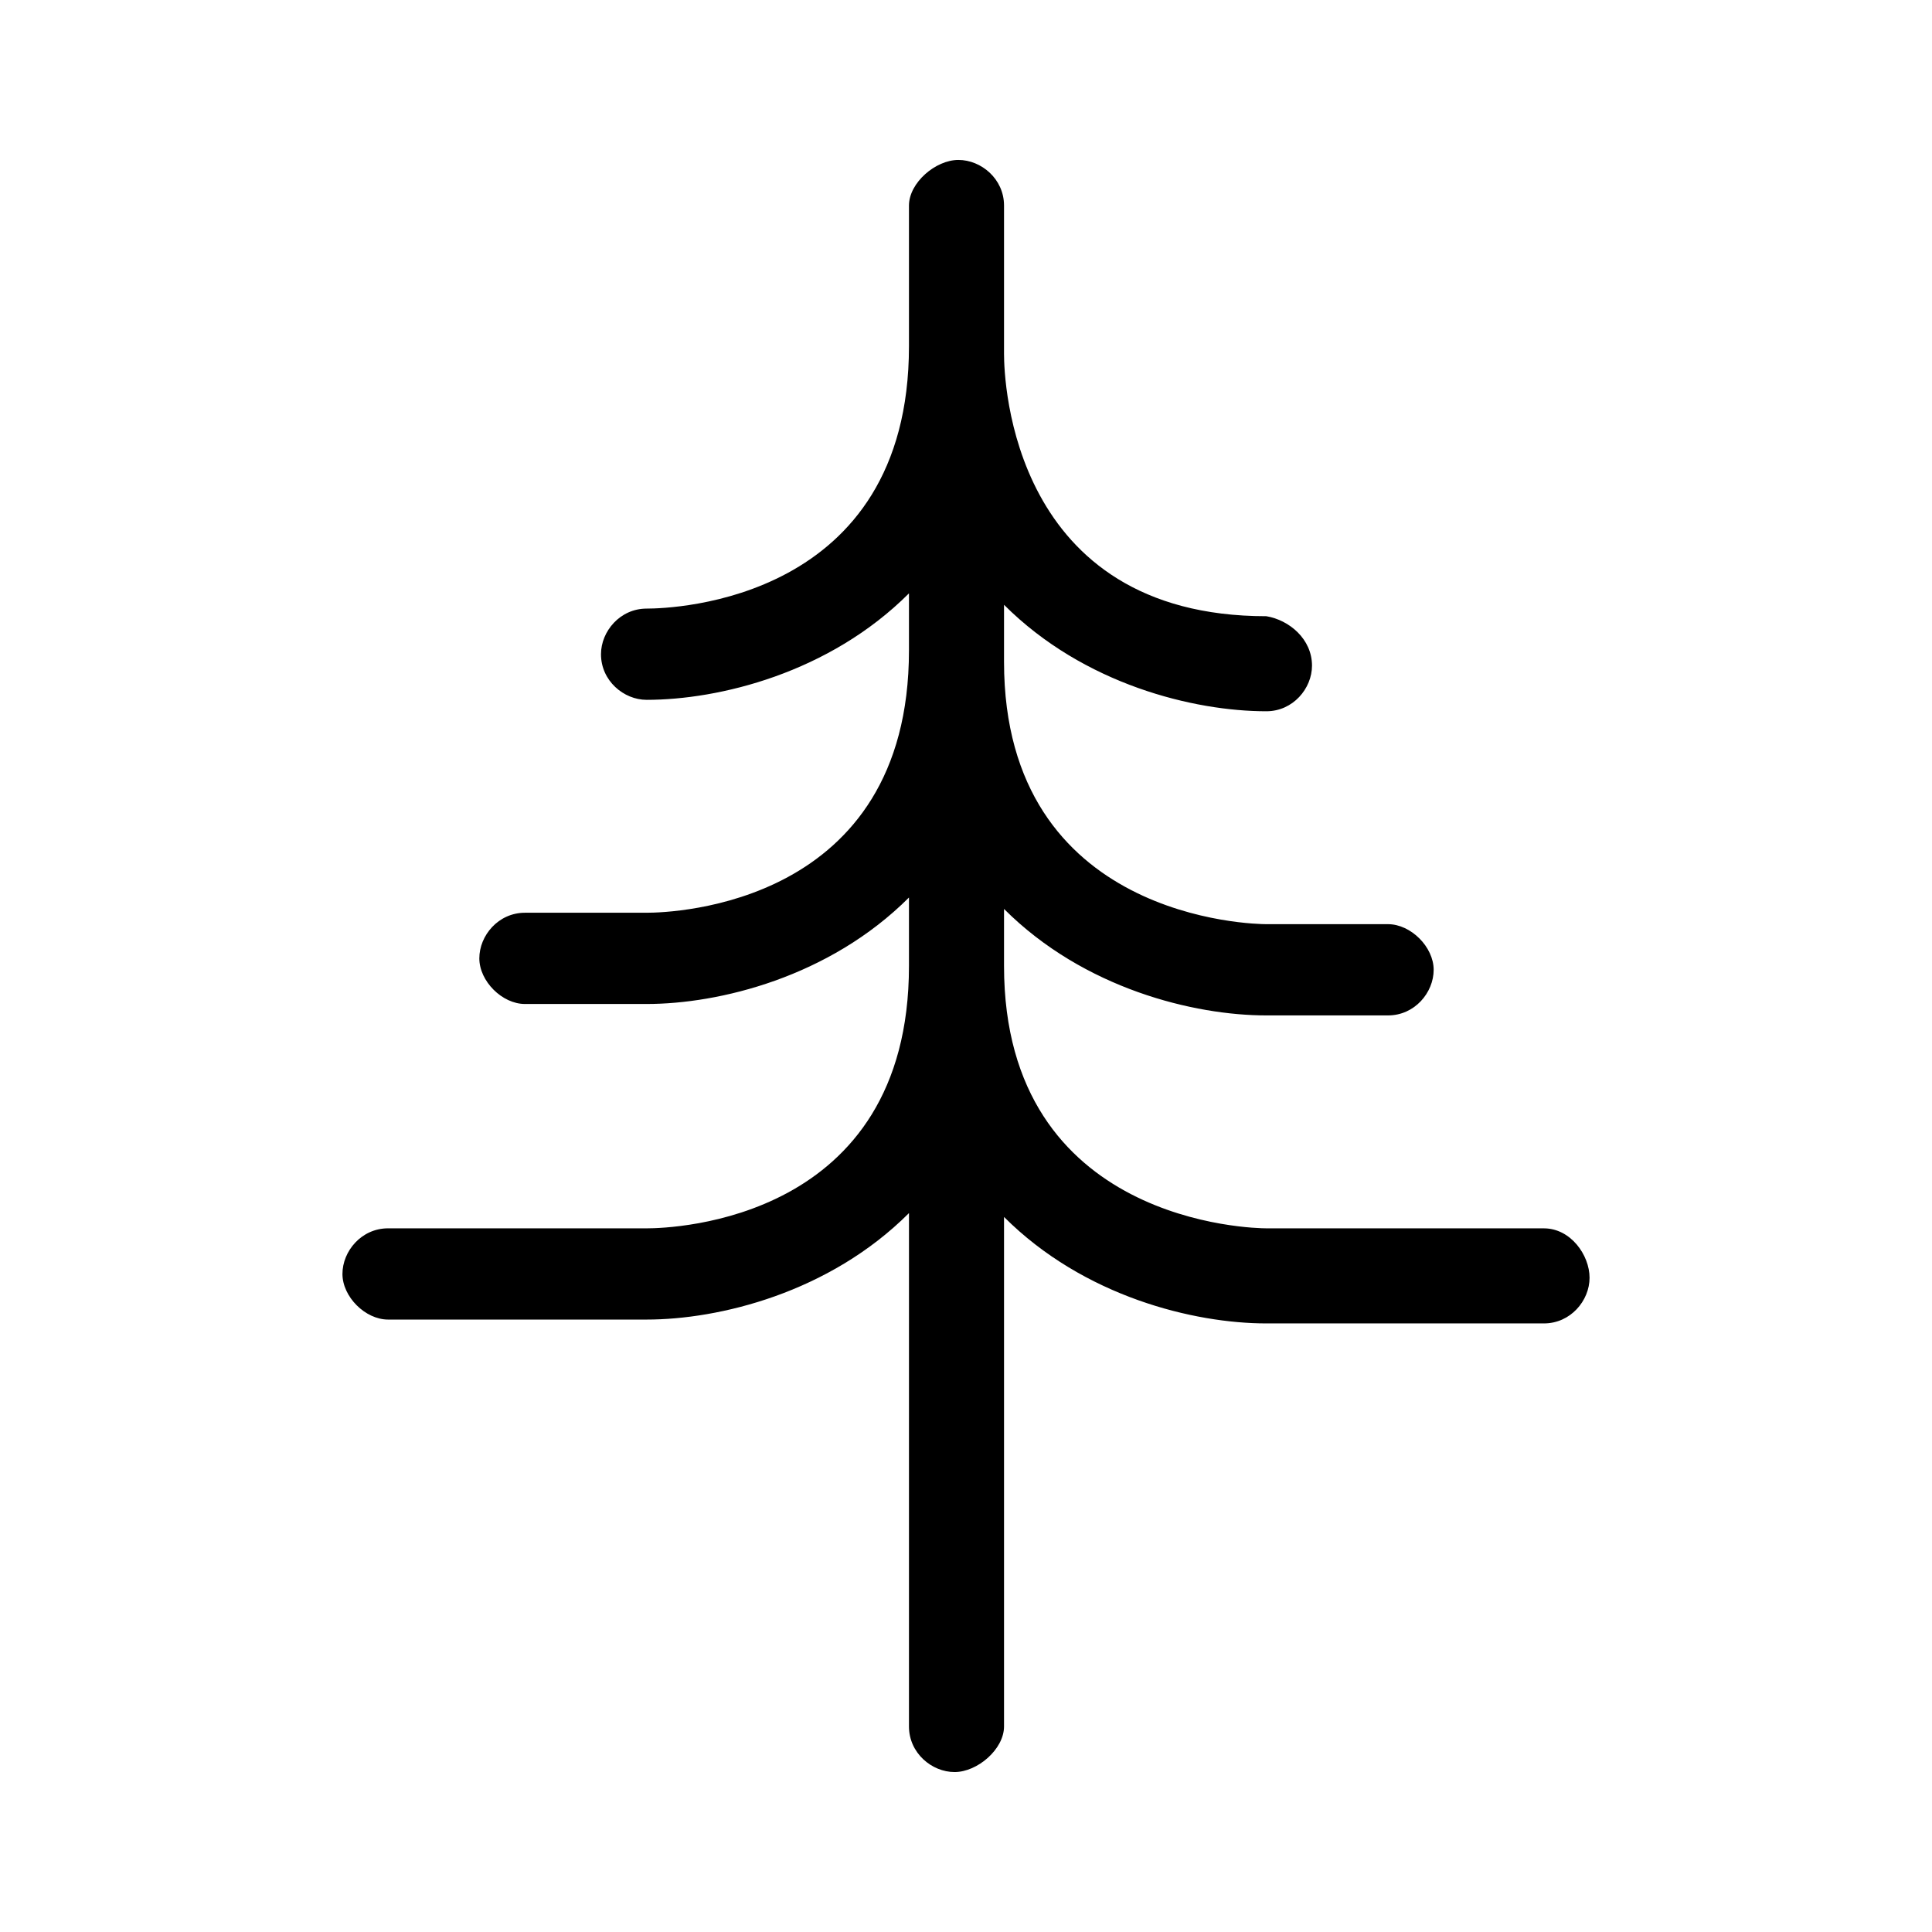
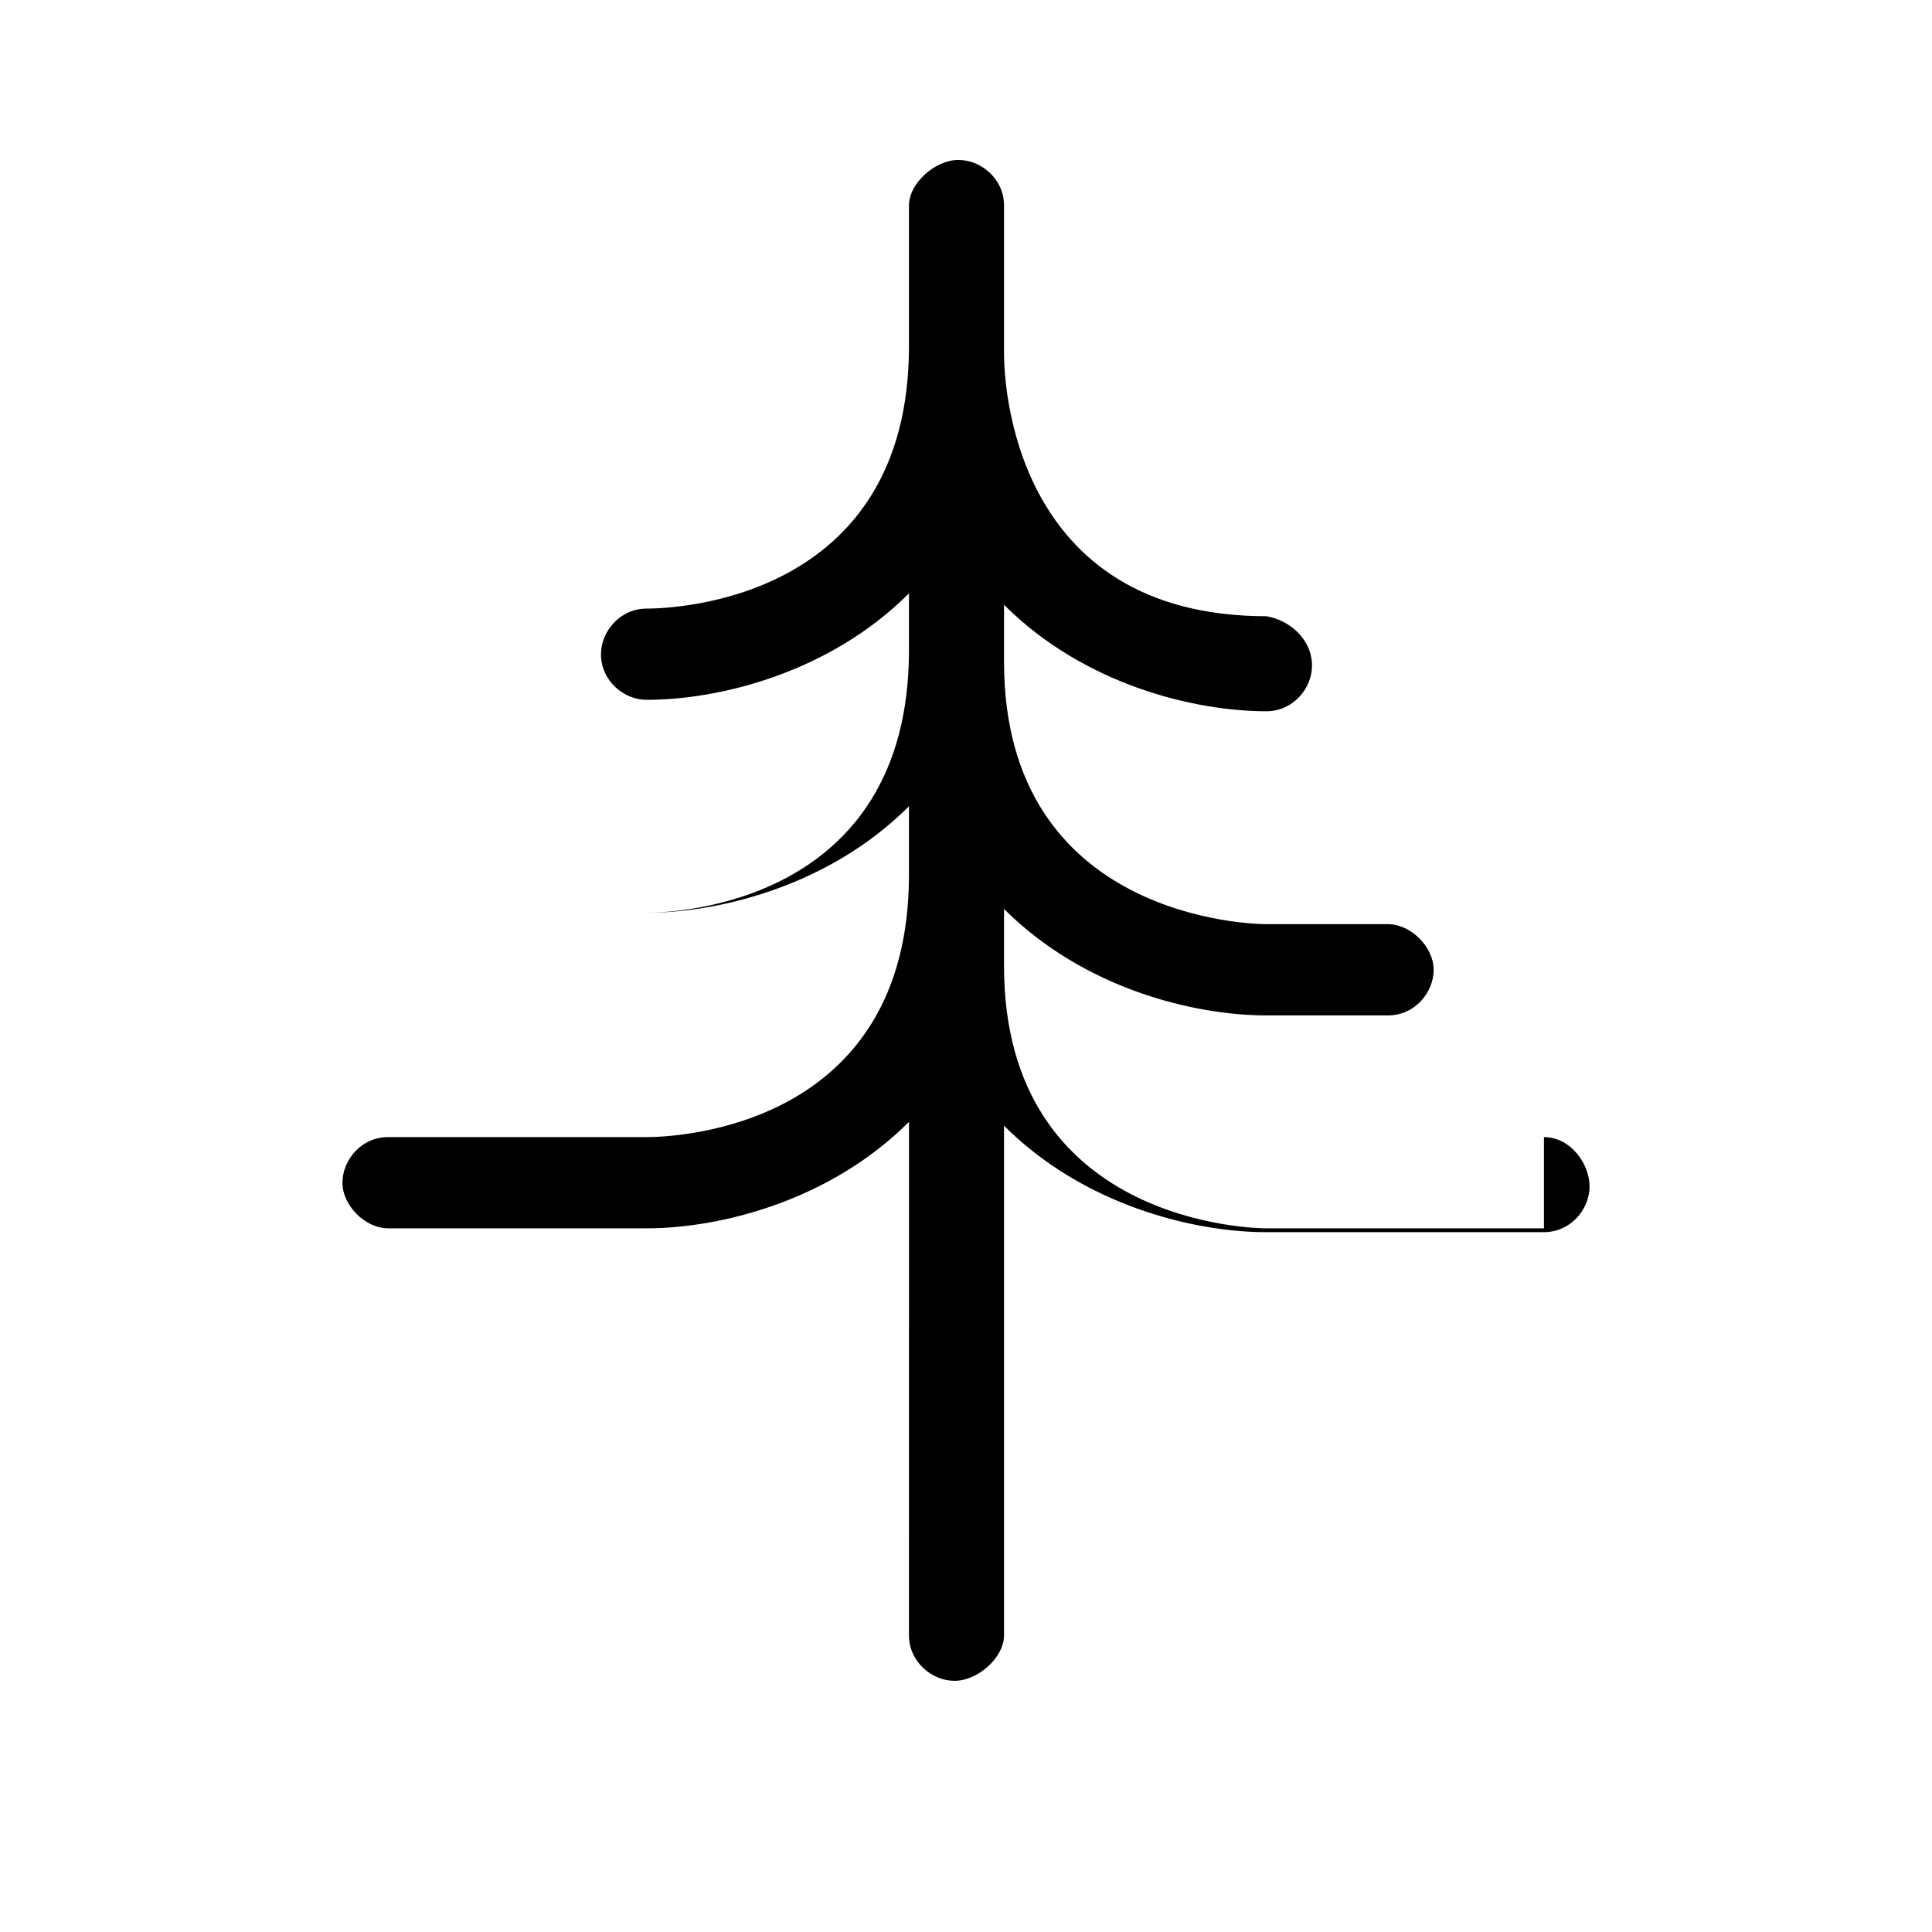
<svg xmlns="http://www.w3.org/2000/svg" fill="#000000" width="800px" height="800px" version="1.1" viewBox="144 144 512 512">
-   <path d="m553.16 469.52h-73.555c-3.023 0-69.527-1.008-69.527-69.527v-15.113c21.16 21.16 50.383 28.215 69.527 28.215h32.242c7.055 0 12.09-6.047 12.09-12.09 0-6.047-6.047-12.09-12.09-12.09h-32.242c-3.023 0-69.527-1.008-69.527-69.527v-15.113c21.16 21.16 50.383 28.215 69.527 28.215 7.055 0 12.09-6.047 12.09-12.09 0-7.055-6.047-12.09-12.09-13.098-67.512 0-69.527-62.473-69.527-69.527v-39.301c0-7.055-6.047-12.09-12.09-12.09-6.047-0.004-13.102 6.043-13.102 12.09v37.281c0 67.512-62.473 69.527-69.527 69.527-7.055 0-12.09 6.047-12.09 12.09 0 7.055 6.047 12.09 12.09 12.09 19.145 0 48.367-7.055 69.527-28.215v15.113c0 67.512-62.473 69.527-69.527 69.527h-32.242c-7.055 0-12.09 6.047-12.09 12.09 0 6.047 6.047 12.09 12.09 12.09h32.242c19.145 0 48.367-7.055 69.527-28.215v18.145c0 67.512-62.473 69.527-69.527 69.527l-68.516-0.004c-7.055 0-12.09 6.047-12.09 12.09 0 6.047 6.047 12.09 12.09 12.09h68.52c19.145 0 48.367-7.055 69.527-28.215l-0.004 136.04c0 7.055 6.047 12.09 12.09 12.09 6.047 0 13.102-6.047 13.102-12.09v-135.02c21.16 21.16 50.383 28.215 69.527 28.215h73.555c7.055 0 12.09-6.047 12.09-12.09 0-6.047-5.035-13.102-12.09-13.102z" />
+   <path d="m553.16 469.52h-73.555c-3.023 0-69.527-1.008-69.527-69.527v-15.113c21.16 21.16 50.383 28.215 69.527 28.215h32.242c7.055 0 12.09-6.047 12.09-12.09 0-6.047-6.047-12.09-12.09-12.09h-32.242c-3.023 0-69.527-1.008-69.527-69.527v-15.113c21.16 21.16 50.383 28.215 69.527 28.215 7.055 0 12.09-6.047 12.09-12.09 0-7.055-6.047-12.09-12.09-13.098-67.512 0-69.527-62.473-69.527-69.527v-39.301c0-7.055-6.047-12.09-12.09-12.09-6.047-0.004-13.102 6.043-13.102 12.09v37.281c0 67.512-62.473 69.527-69.527 69.527-7.055 0-12.09 6.047-12.09 12.09 0 7.055 6.047 12.09 12.09 12.09 19.145 0 48.367-7.055 69.527-28.215v15.113c0 67.512-62.473 69.527-69.527 69.527h-32.242h32.242c19.145 0 48.367-7.055 69.527-28.215v18.145c0 67.512-62.473 69.527-69.527 69.527l-68.516-0.004c-7.055 0-12.09 6.047-12.09 12.09 0 6.047 6.047 12.09 12.09 12.09h68.52c19.145 0 48.367-7.055 69.527-28.215l-0.004 136.04c0 7.055 6.047 12.09 12.09 12.09 6.047 0 13.102-6.047 13.102-12.09v-135.02c21.16 21.16 50.383 28.215 69.527 28.215h73.555c7.055 0 12.09-6.047 12.09-12.09 0-6.047-5.035-13.102-12.09-13.102z" />
</svg>